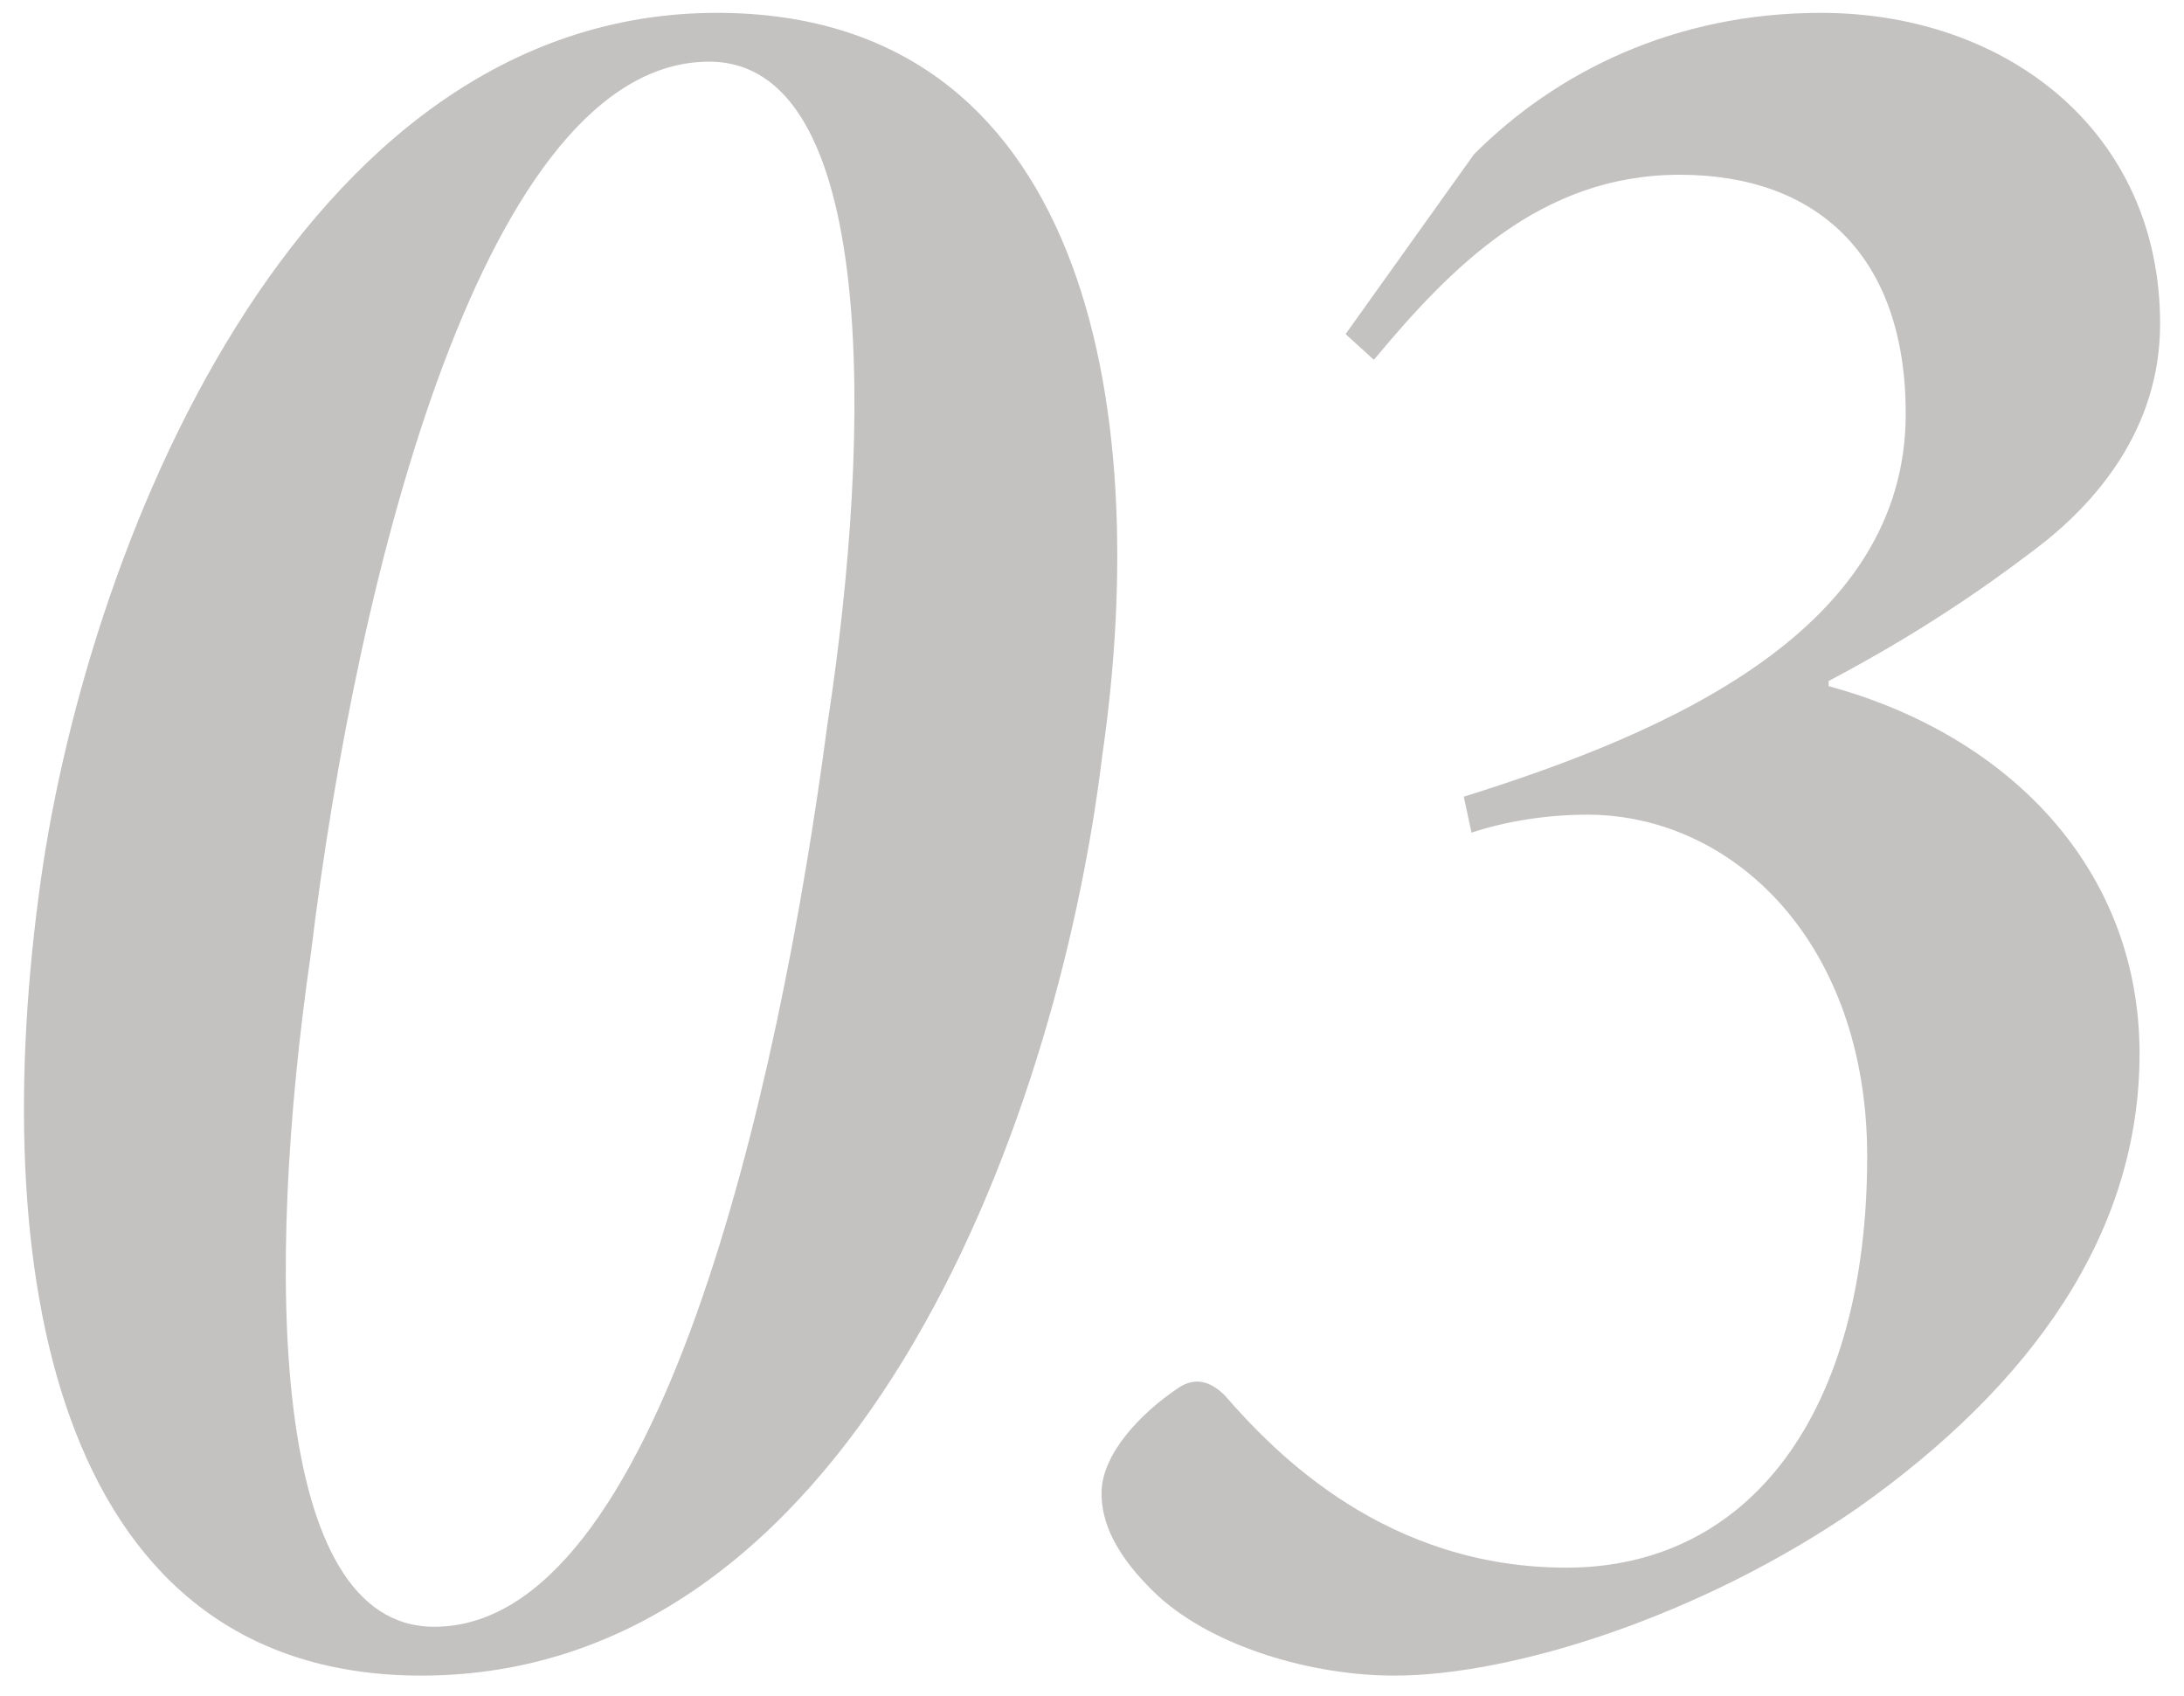
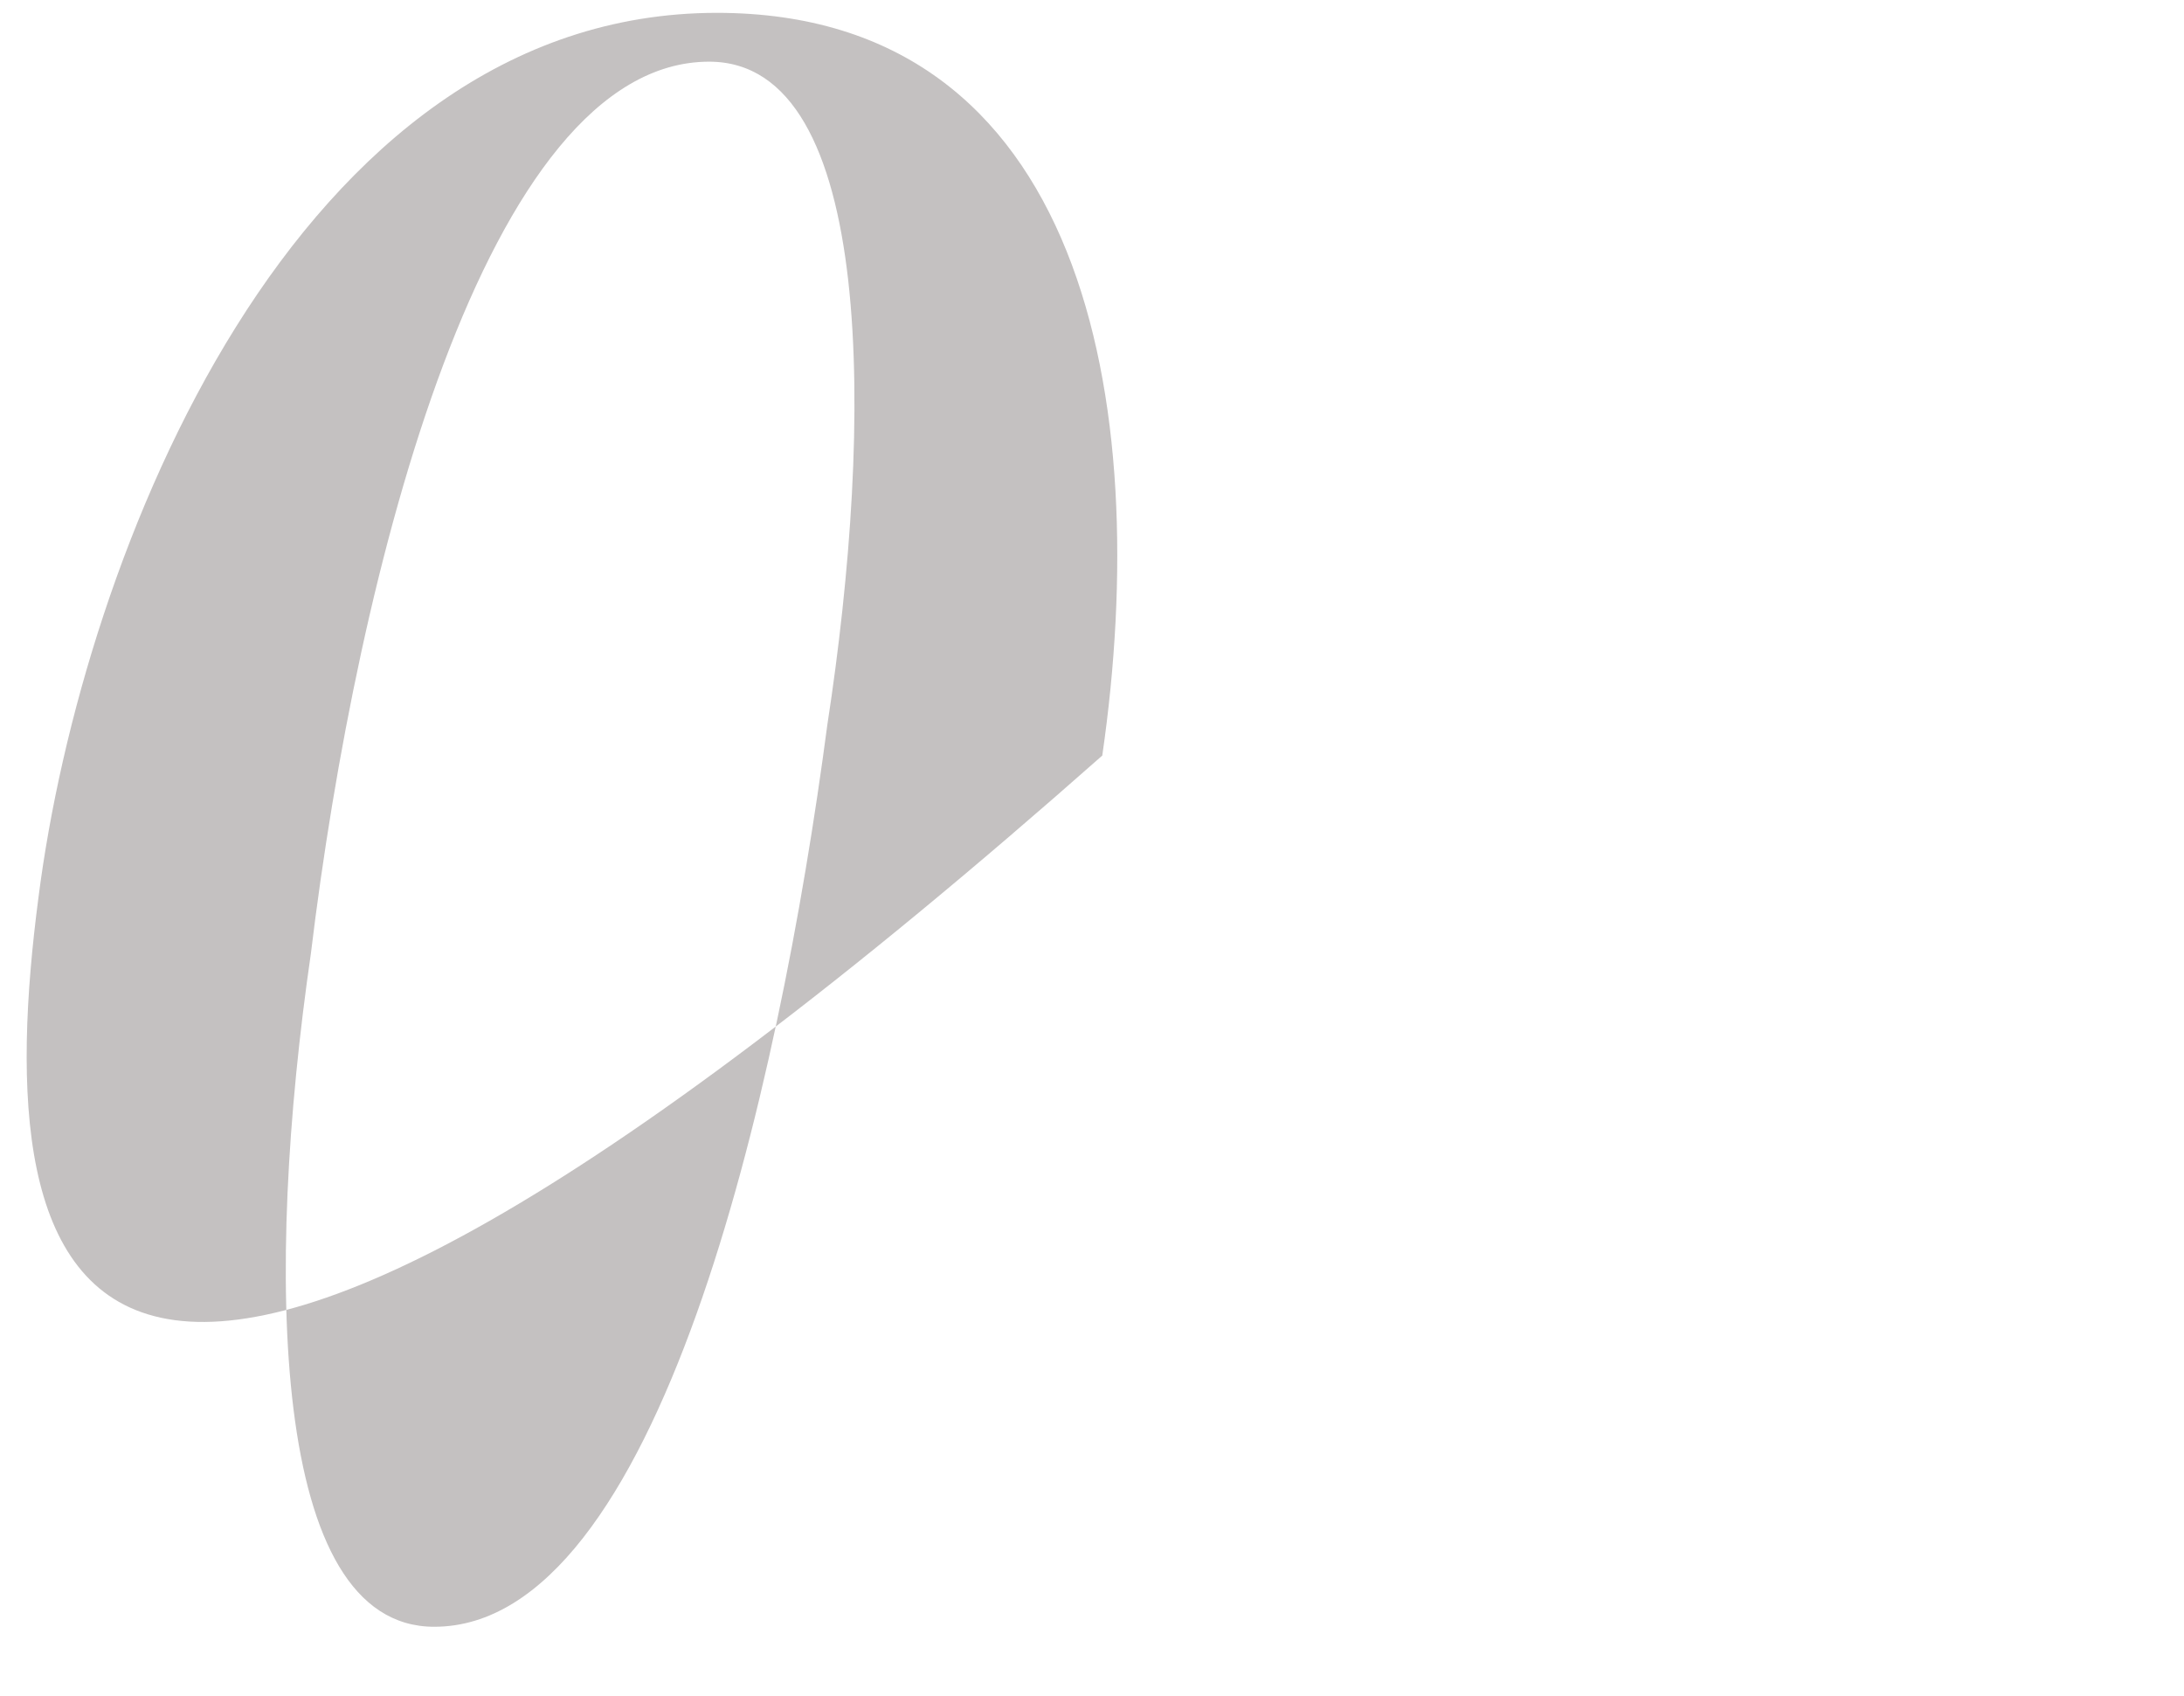
<svg xmlns="http://www.w3.org/2000/svg" width="85" height="66" viewBox="0 0 85 66" fill="none">
-   <path d="M52.37 13L57.37 6C60.57 2.8 65.17 0.5 70.87 0.5C78.07 0.5 84.07 5.1 84.07 12.6C84.07 16.7 81.57 19.6 79.17 21.4C77.07 23 74.57 24.7 71.17 26.5V26.7C78.17 28.6 83.27 33.8 83.27 41C83.27 48 79.07 53.9 72.27 58.7C66.17 62.9 58.87 65.2 54.27 65.2C51.07 65.2 47.27 64.1 45.07 62.1C43.37 60.5 42.87 59.2 42.87 58.1C42.87 56.6 44.37 55 45.87 54C46.47 53.6 47.07 53.7 47.67 54.3C49.67 56.6 53.97 61 60.97 61C68.07 61 72.67 55 72.67 45C72.67 36.7 67.47 31.7 61.77 31.7C60.07 31.7 58.47 32 57.27 32.4L56.97 31C64.97 28.5 74.17 24.5 74.17 16.1C74.17 10 70.77 6.8 65.37 6.8C59.97 6.8 56.47 10.4 53.47 14L52.37 13Z" fill="#C4C1C1" />
-   <path d="M27.9 0.5C42.2 0.5 44.9 15.6 42.9 29.4C41.1 44.2 33 65.2 16.4 65.2C2.4 65.2 -0.5 50.1 1.5 34.9C3.2 21.6 11.5 0.5 27.9 0.5ZM27.6 2.4C18.9 2.4 13.9 22.2 12.1 37.1C10.3 49.5 10.5 63.3 16.9 63.3C25.6 63.3 30.3 42.6 32.2 28.2C34 16.5 34.1 2.4 27.6 2.4Z" fill="#C4C1C1" />
+   <path d="M27.9 0.5C42.2 0.5 44.9 15.6 42.9 29.4C2.4 65.2 -0.5 50.1 1.5 34.9C3.2 21.6 11.5 0.5 27.9 0.5ZM27.6 2.4C18.9 2.4 13.9 22.2 12.1 37.1C10.3 49.5 10.5 63.3 16.9 63.3C25.6 63.3 30.3 42.6 32.2 28.2C34 16.5 34.1 2.4 27.6 2.4Z" fill="#C4C1C1" />
</svg>